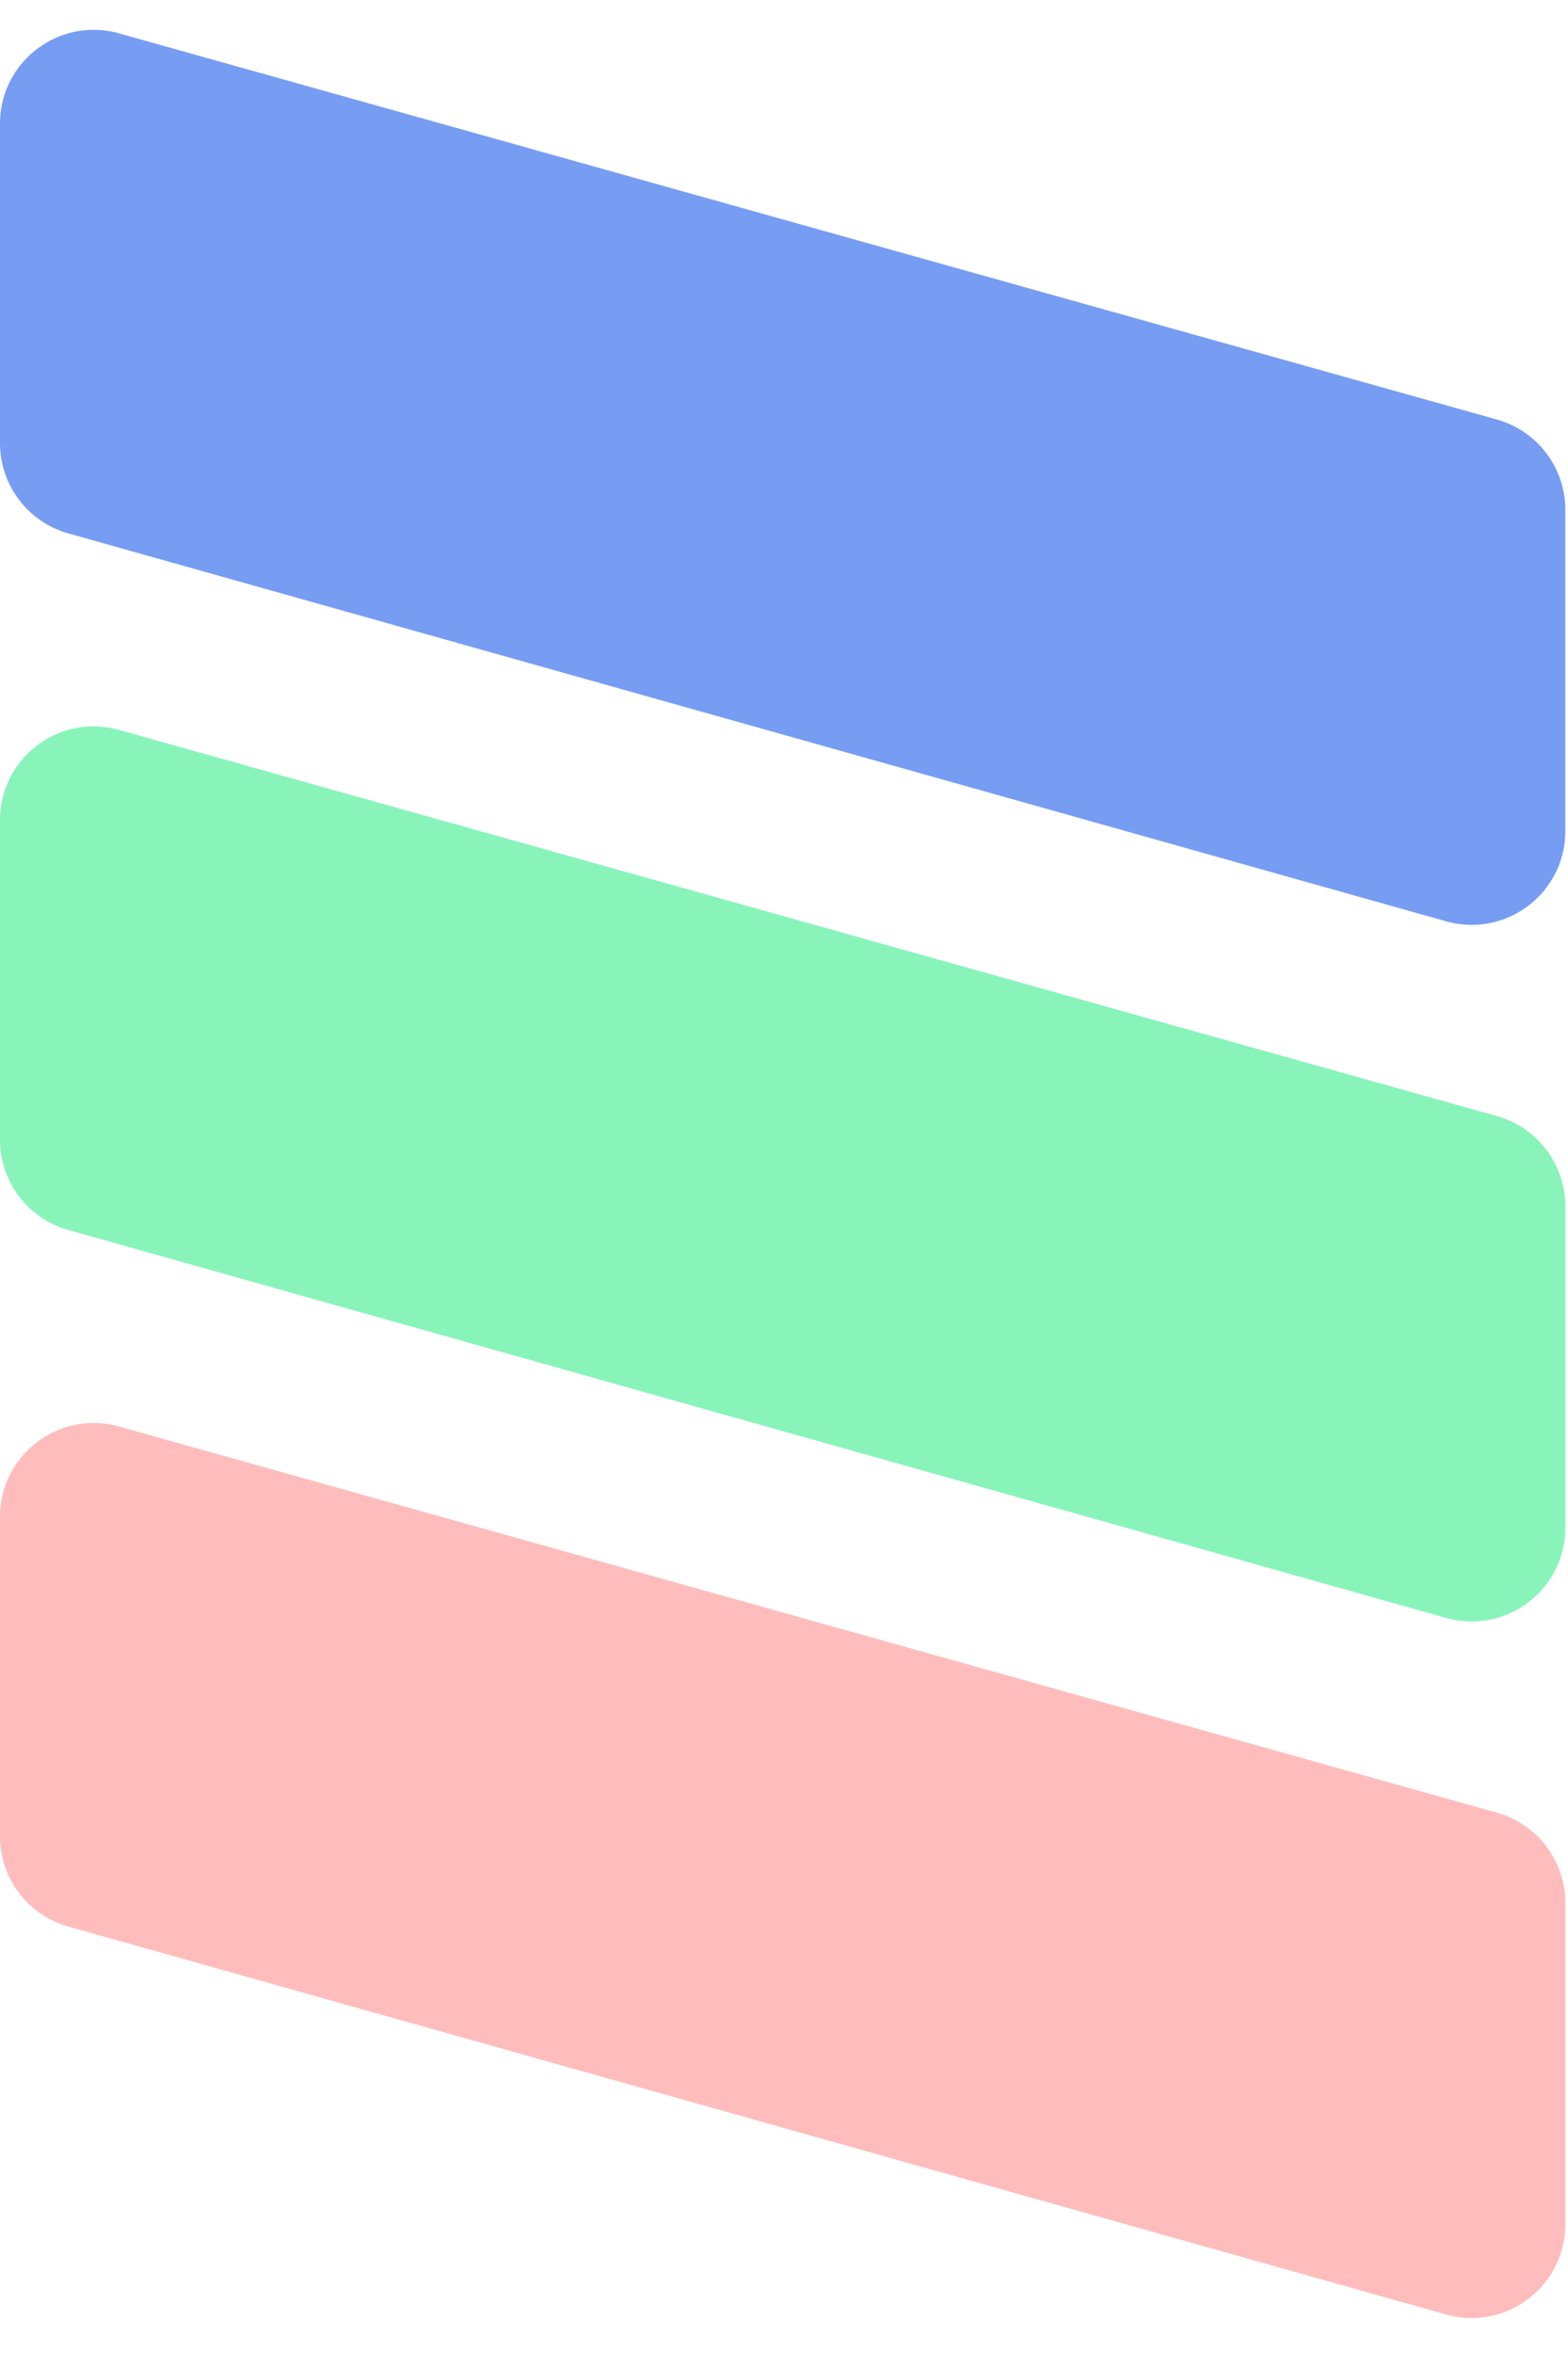
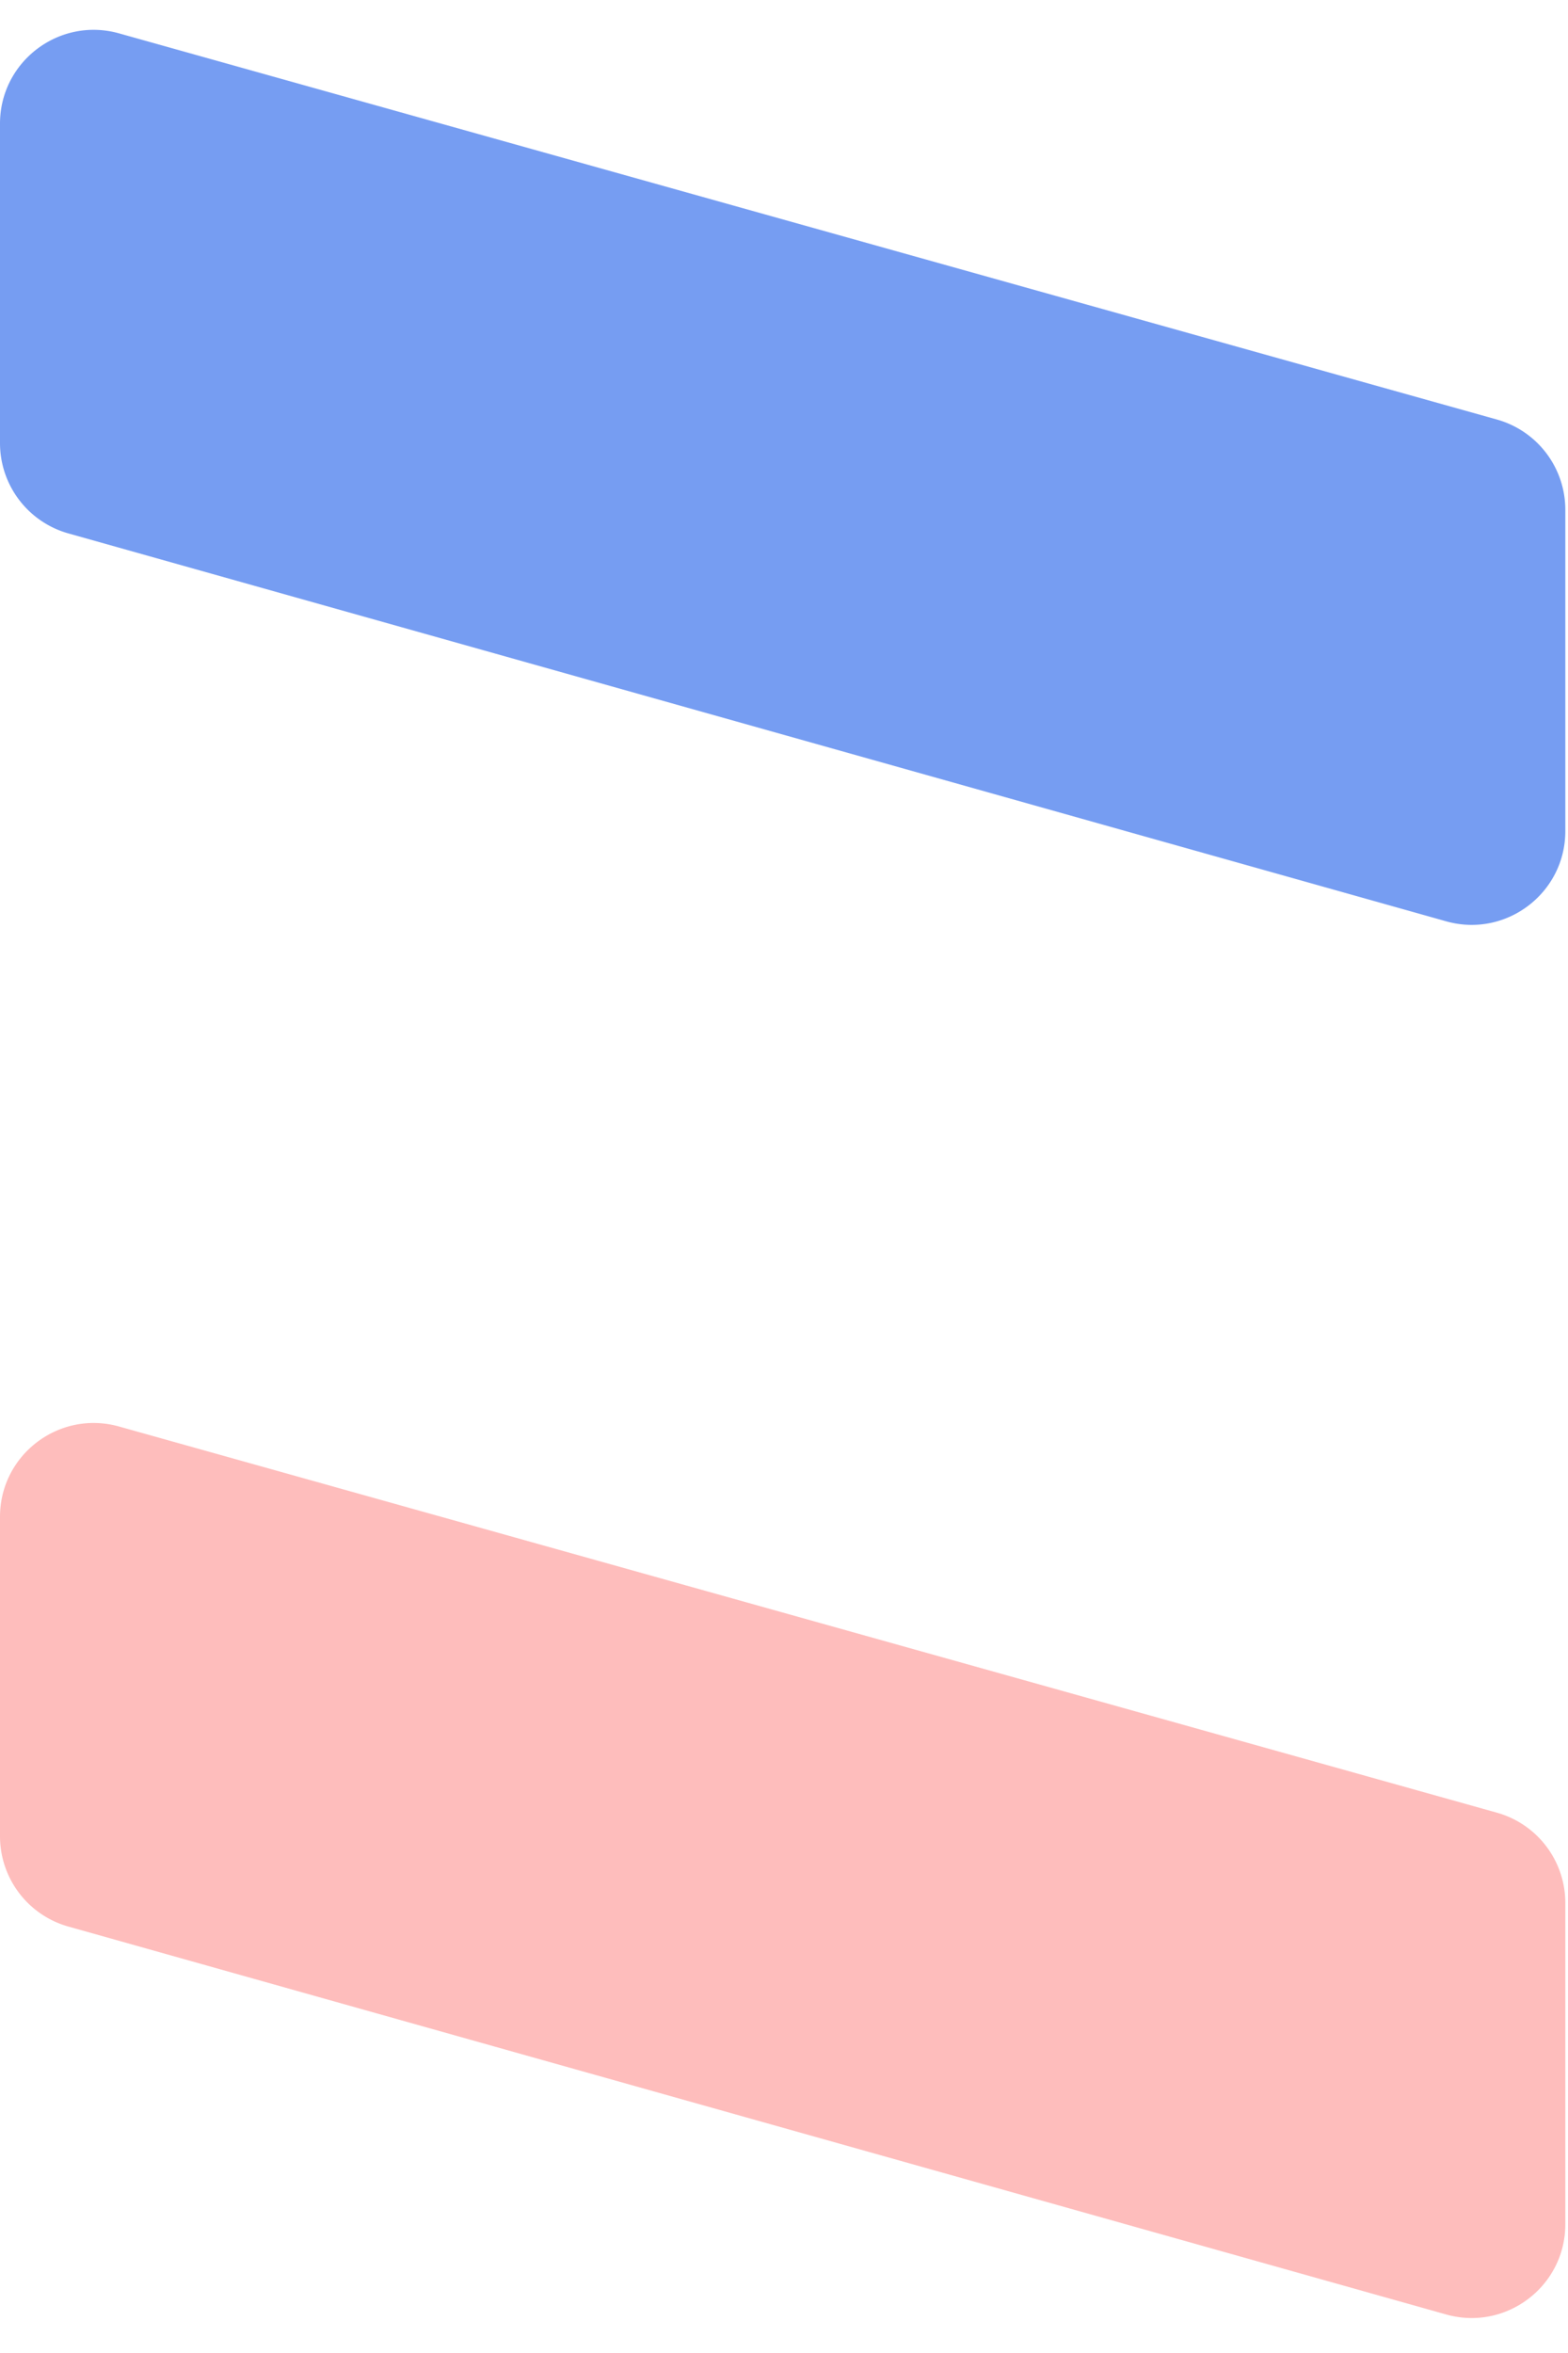
<svg xmlns="http://www.w3.org/2000/svg" fill="none" viewBox="0 0 286 429">
-   <path fill="#FEBDBC" fill-rule="evenodd" d="M273.025 330.486a17.1 17.1 0 0 1 12.488 16.466v58.564c0 11.333-10.824 19.531-21.733 16.461L12.468 351.251A17.1 17.1 0 0 1 0 334.79v-58.241c0-11.324 10.809-19.521 21.713-16.466l251.312 70.403Z" clip-rule="evenodd" />
-   <path fill="#88F4BA" fill-rule="evenodd" d="M273.026 203.486a17.1 17.1 0 0 1 12.487 16.466v58.564c0 11.333-10.824 19.531-21.733 16.461L12.468 224.251A17.1 17.1 0 0 1 0 207.79v-58.241c0-11.324 10.809-19.521 21.713-16.466l251.313 70.403Z" clip-rule="evenodd" />
+   <path fill="#FEBDBC" fill-rule="evenodd" d="M273.025 330.486a17.1 17.1 0 0 1 12.488 16.466v58.564c0 11.333-10.824 19.531-21.733 16.461L12.468 351.251A17.1 17.1 0 0 1 0 334.79v-58.241c0-11.324 10.809-19.521 21.713-16.466Z" clip-rule="evenodd" />
  <path fill="#769DF2" fill-rule="evenodd" d="M273.026 76.486a17.1 17.1 0 0 1 12.487 16.466v58.564c0 11.333-10.824 19.531-21.733 16.461L12.468 97.251A17.1 17.1 0 0 1 0 80.791V22.548C0 11.225 10.81 3.028 21.713 6.083l251.313 70.403Z" clip-rule="evenodd" />
</svg>